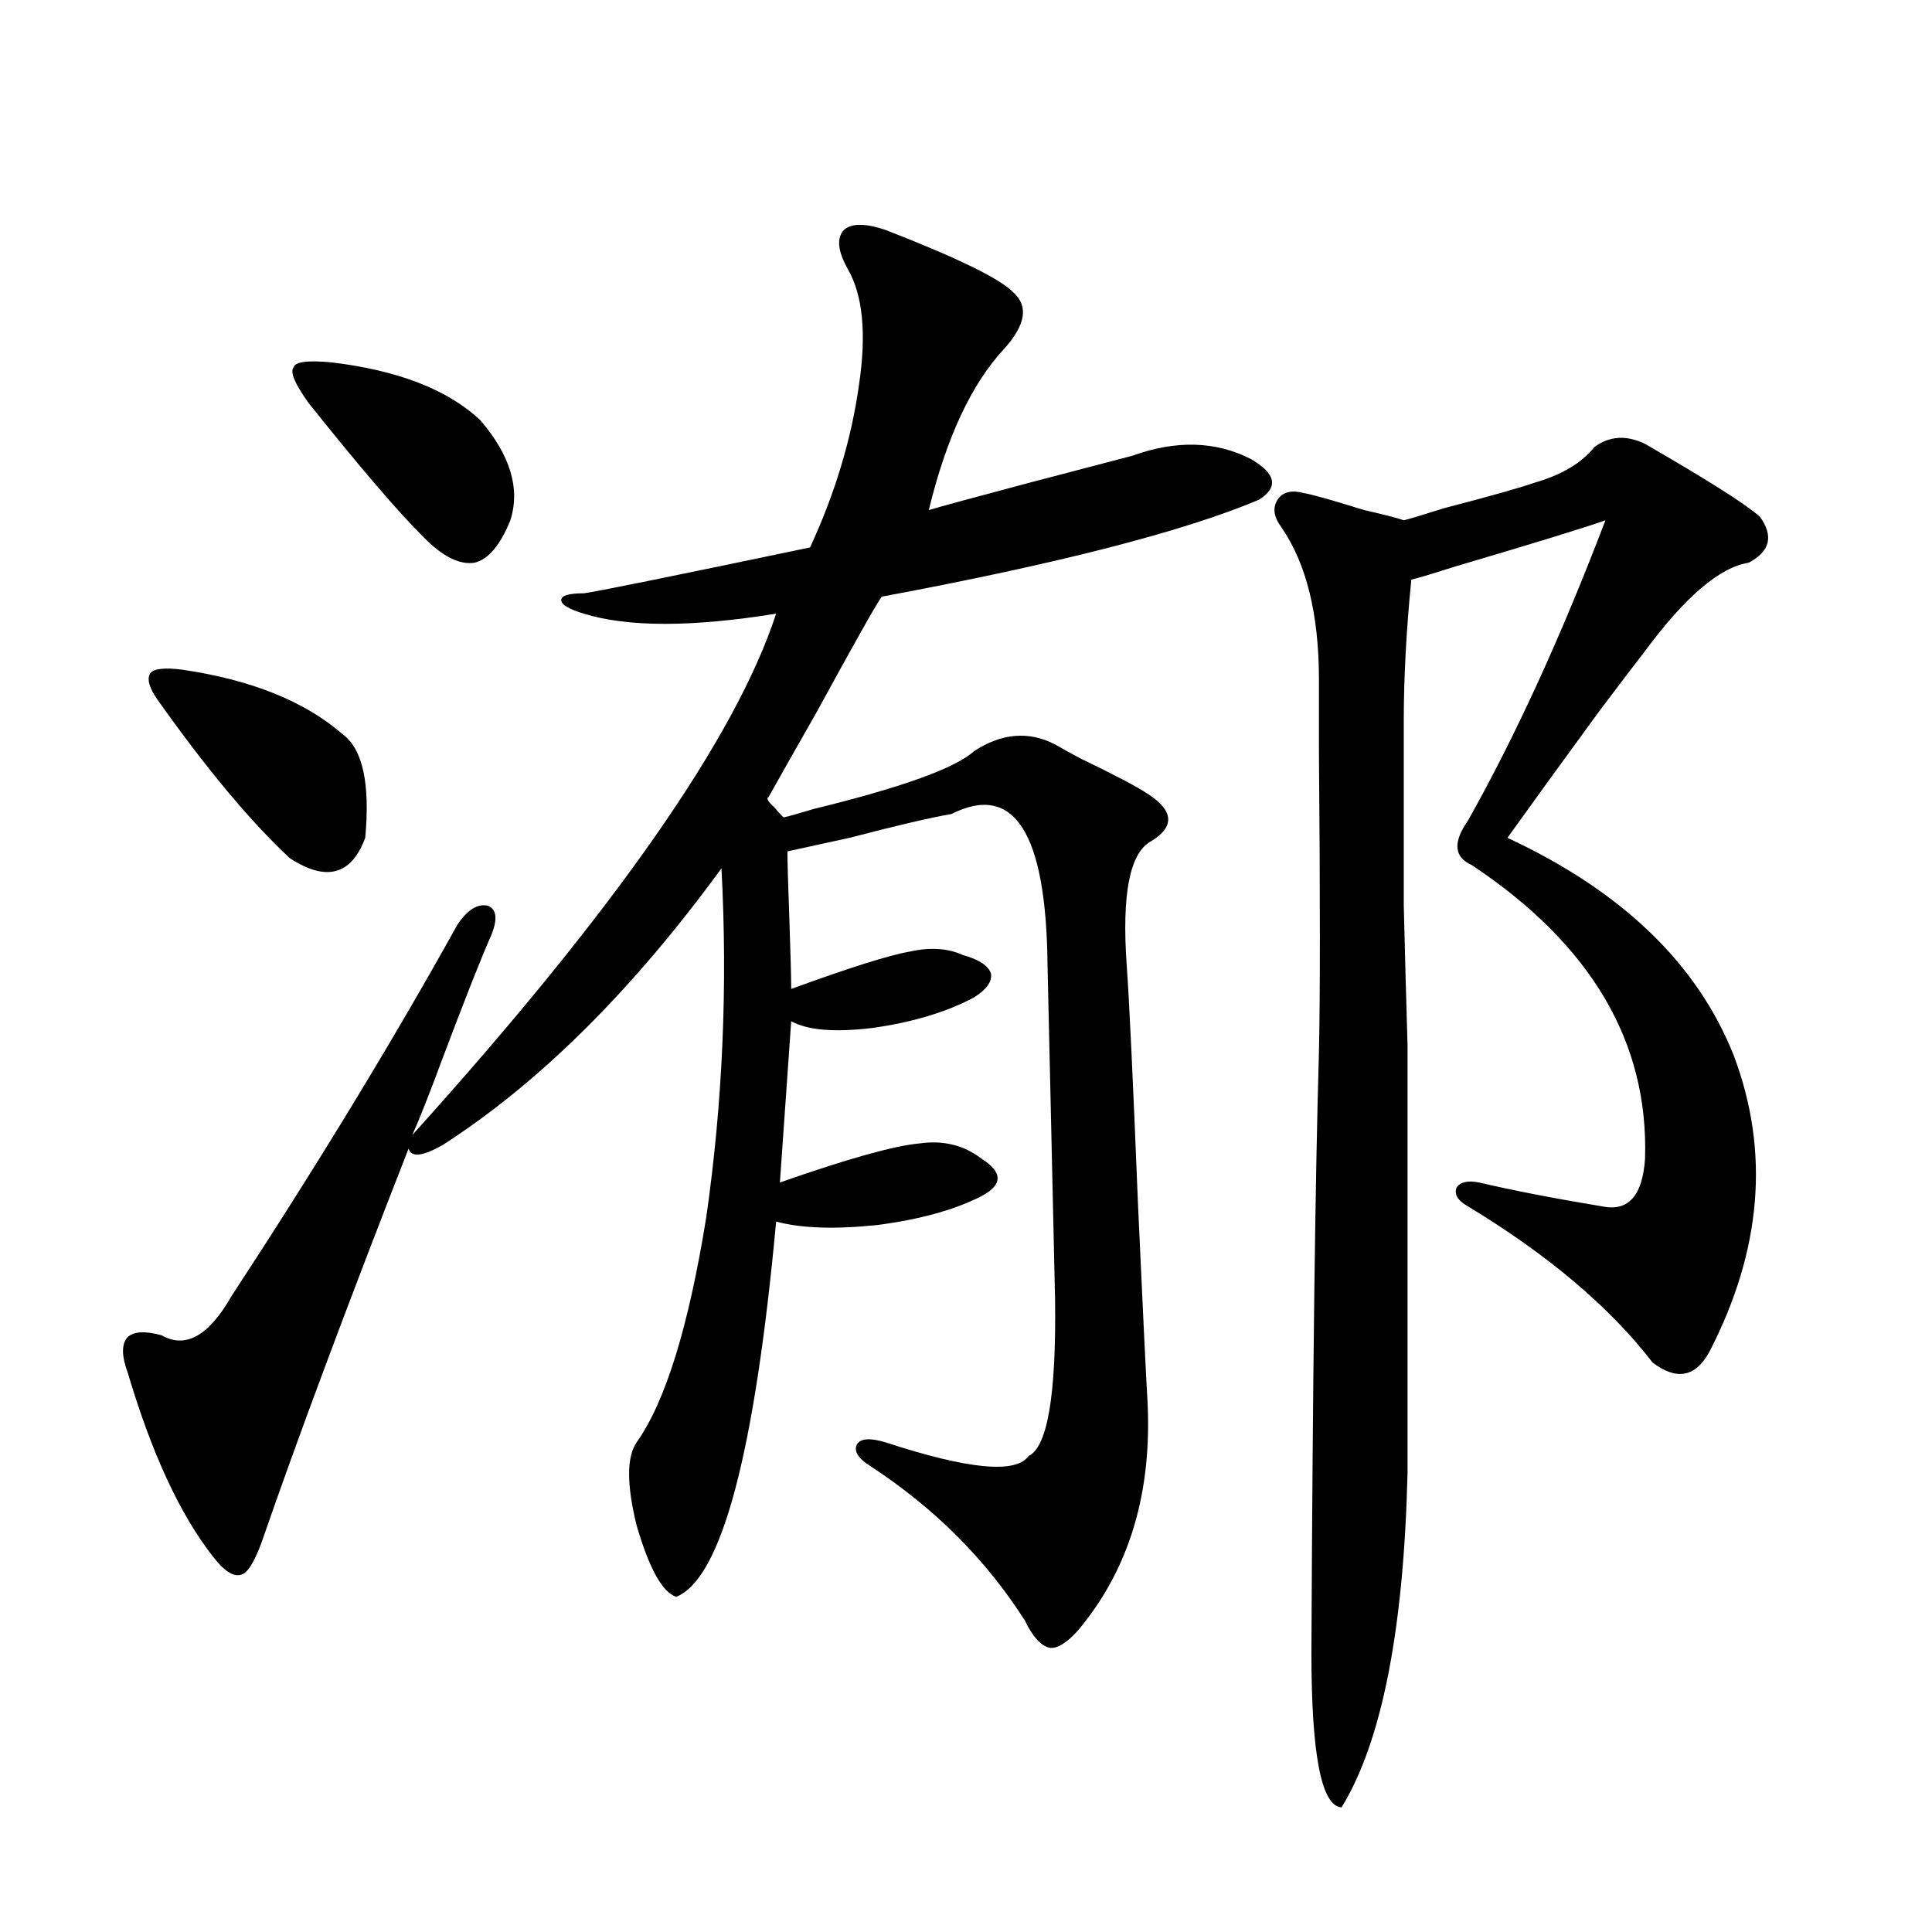
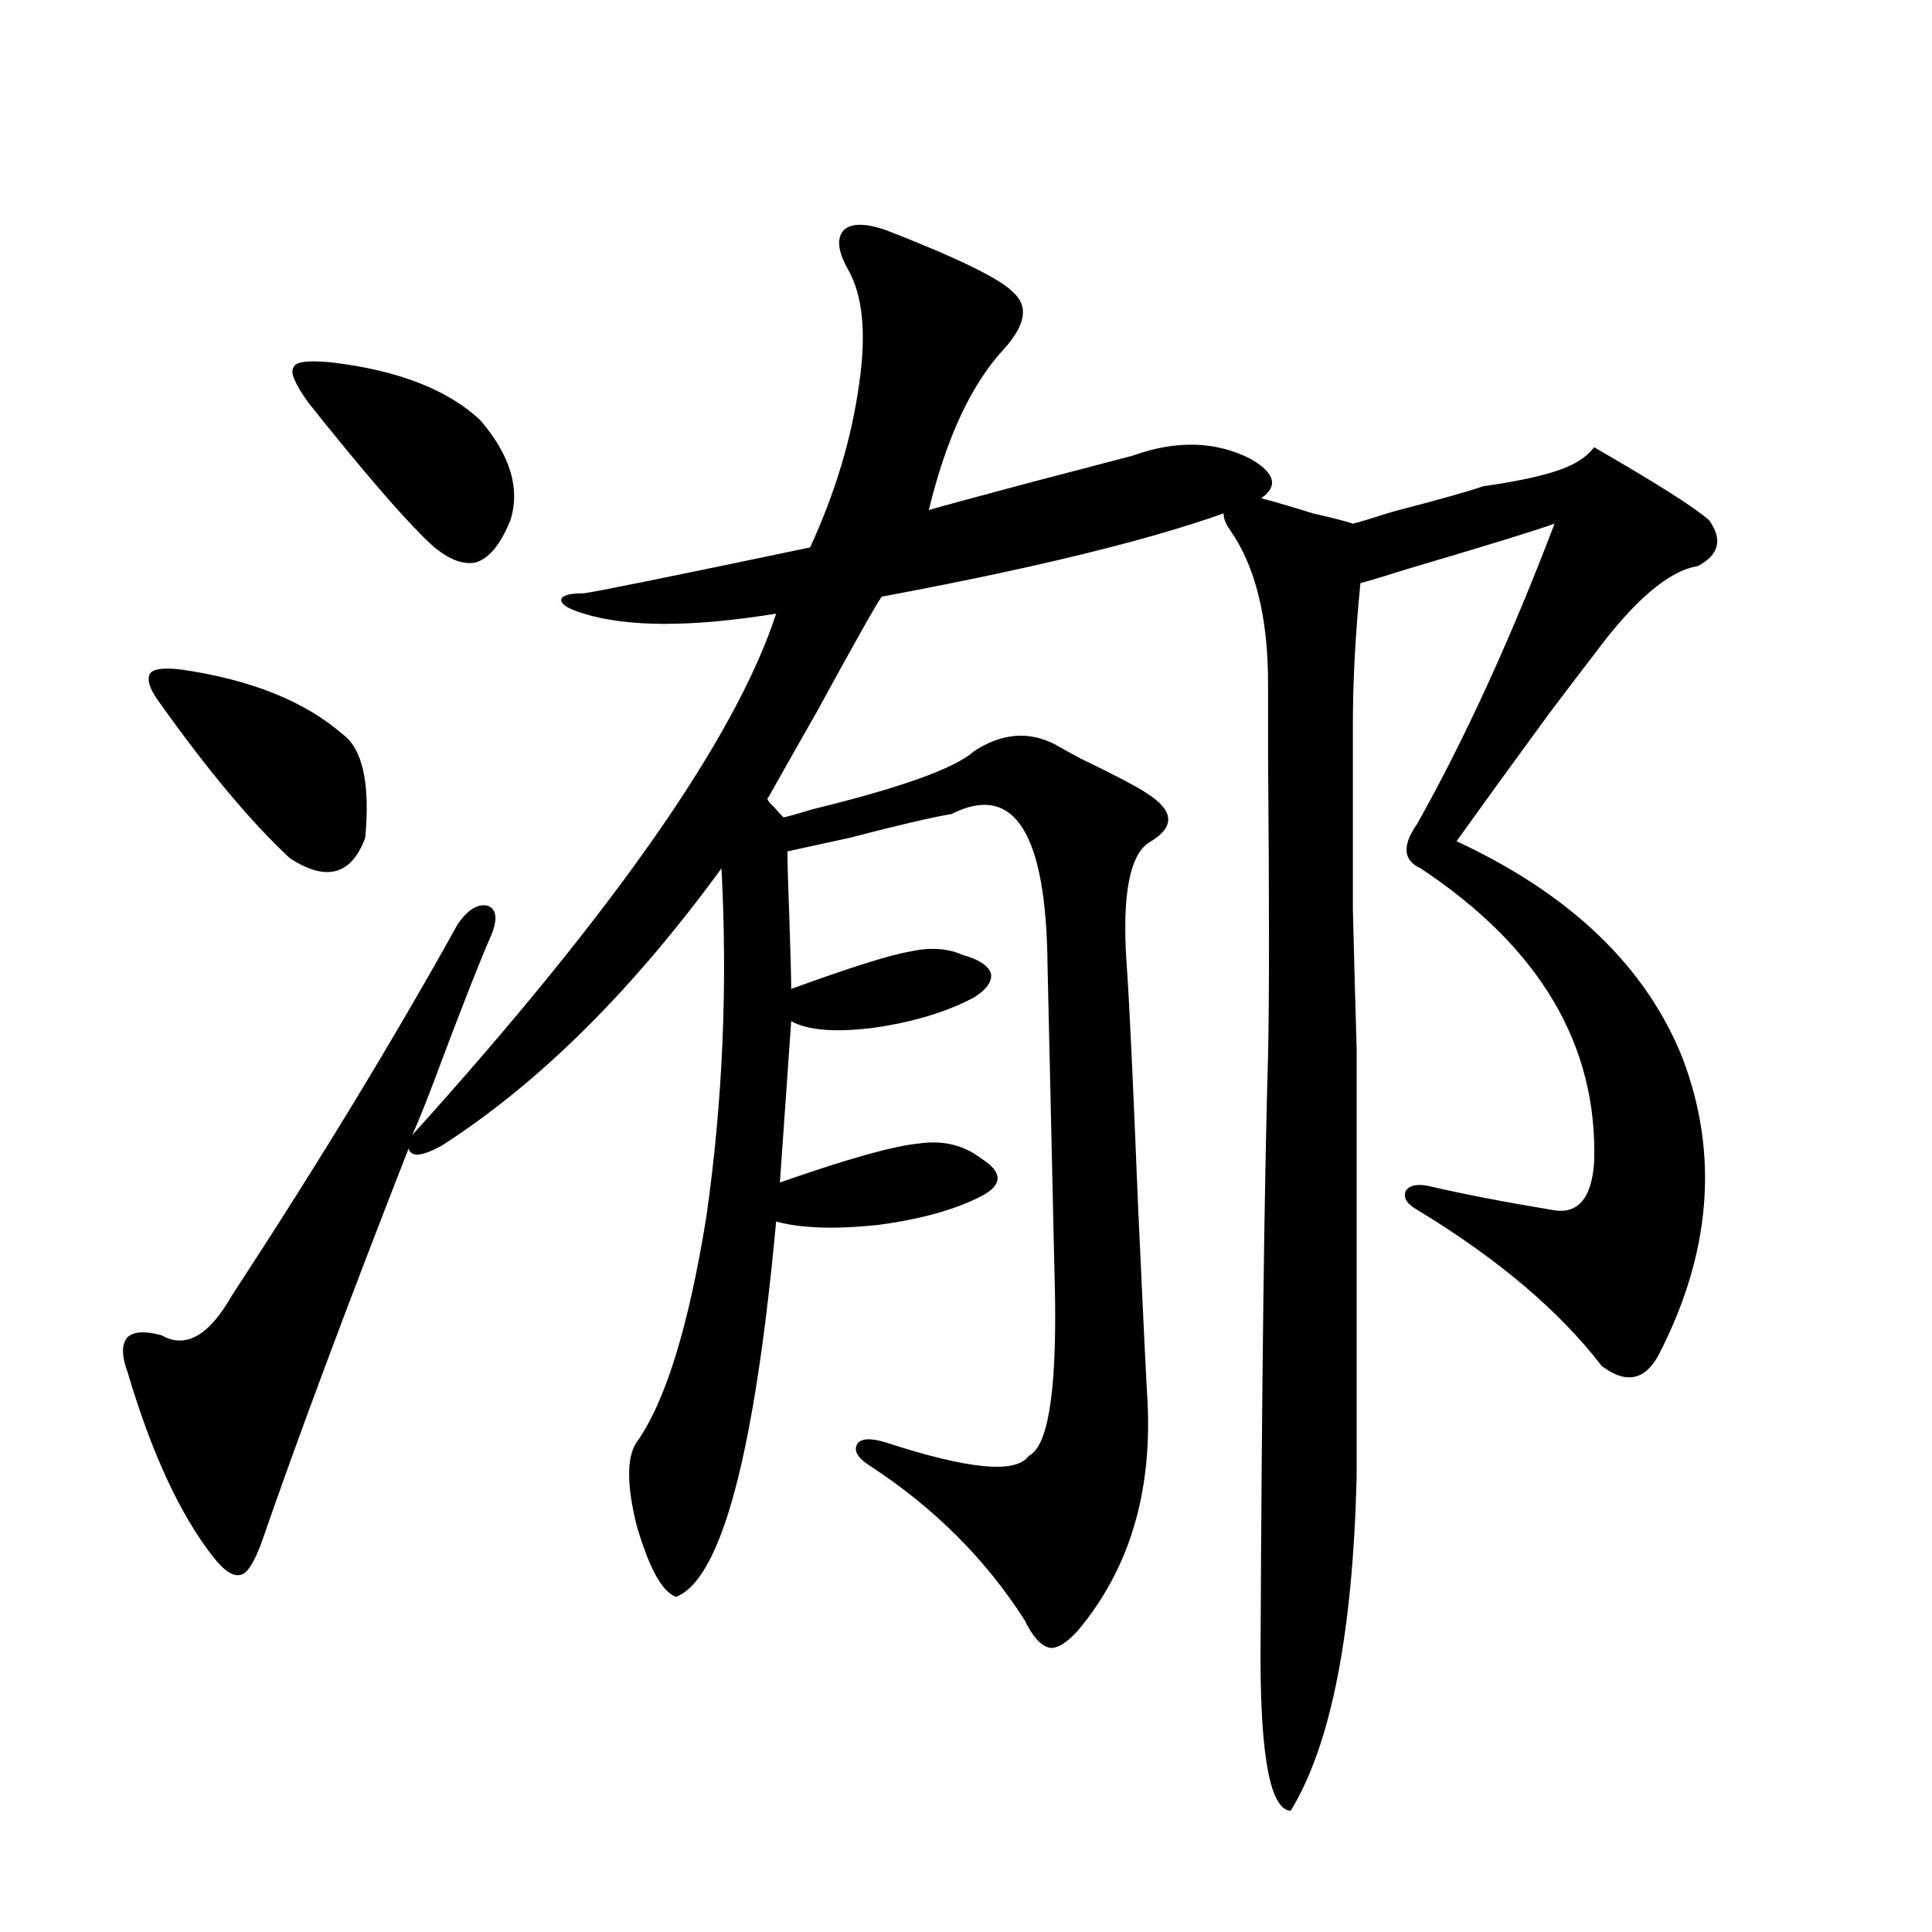
<svg xmlns="http://www.w3.org/2000/svg" version="1.1" id="图层_1" x="0px" y="0px" width="1000px" height="1000px" viewBox="0 0 1000 1000" enable-background="new 0 0 1000 1000" xml:space="preserve">
-   <path d="M254.408,483.746c-5.213,11.728-13.658,33.11-25.365,64.16c-6.509,17.578-11.707,30.762-15.609,39.551  c104.708-116.016,167.466-205.952,188.288-269.824c-43.581,7.031-76.751,7.031-99.51,0c-7.805-2.335-11.707-4.683-11.707-7.031  c0-2.335,3.902-3.516,11.707-3.516c5.198-0.577,44.222-8.487,117.07-23.73c13.003-28.125,21.463-56.25,25.365-84.375  c3.902-26.367,1.951-46.28-5.854-59.766c-5.213-9.366-5.854-16.109-1.951-20.215c3.902-3.516,11.052-3.516,21.463,0  c37.713,14.652,59.831,25.488,66.34,32.52c7.805,7.031,6.174,16.699-4.878,29.004c-16.92,18.168-29.923,46.005-39.023,83.496  c5.854-1.758,23.079-6.441,51.706-14.063c24.71-6.441,42.591-11.124,53.657-14.063c22.759-8.199,43.246-7.608,61.462,1.758  c13.003,7.621,14.299,14.652,3.902,21.094c-39.023,16.411-104.067,33.11-195.117,50.098c-3.262,4.696-14.313,24.321-33.17,58.887  c-13.018,22.852-21.463,37.793-25.365,44.824c-1.311,0.591-0.335,2.349,2.927,5.273c1.951,2.349,3.567,4.106,4.878,5.273  c2.592-0.577,7.805-2.046,15.609-4.395c45.518-11.124,73.169-21.094,82.925-29.883c14.299-9.366,28.292-10.547,41.95-3.516  c1.951,1.181,6.174,3.516,12.683,7.031c18.201,8.789,29.908,14.941,35.121,18.457c13.658,8.789,14.299,17.001,1.951,24.609  c-11.066,5.864-15.289,27.246-12.683,64.16c1.296,17.578,3.247,58.887,5.854,123.926c2.592,56.841,4.223,90.527,4.878,101.074  c2.592,48.052-9.436,87.891-36.097,119.531c-5.854,6.44-10.731,9.366-14.634,8.789c-4.558-1.181-8.78-5.864-12.683-14.063  c-20.167-31.641-46.828-58.296-79.998-79.98c-6.509-4.093-8.78-7.91-6.829-11.426c1.951-2.925,6.829-3.214,14.634-0.879  c42.926,14.063,67.636,16.411,74.145,7.031c9.756-4.683,14.299-31.641,13.658-80.859c0-1.167-0.655-30.171-1.951-87.012  c-1.311-56.25-1.951-84.952-1.951-86.133c-0.655-68.555-17.24-94.62-49.755-78.223c-10.411,1.758-27.972,5.864-52.682,12.305  c-16.265,3.516-26.996,5.864-32.194,7.031c0,5.273,0.32,16.699,0.976,34.277c0.641,18.759,0.976,31.063,0.976,36.914  c30.563-11.124,51.051-17.578,61.462-19.336c10.396-2.335,19.512-1.758,27.316,1.758c8.445,2.349,13.323,5.575,14.634,9.668  c0.641,4.106-2.286,8.212-8.78,12.305c-14.313,7.622-31.874,12.896-52.682,15.82c-19.512,2.349-33.505,1.181-41.95-3.516  l-5.854,83.496c35.121-12.305,59.176-19.034,72.193-20.215c12.348-1.758,23.079,0.879,32.194,7.91  c11.052,7.031,11.052,13.485,0,19.336c-13.658,7.031-31.554,12.017-53.657,14.941c-22.118,2.349-39.679,1.758-52.682-1.758  c-11.066,120.122-28.292,184.872-51.706,194.238c-7.164-2.349-13.993-14.64-20.487-36.914c-5.213-21.094-5.213-35.444,0-43.066  c14.954-21.094,26.981-60.054,36.097-116.895c8.445-59.175,11.052-119.229,7.805-180.176  c-46.188,63.281-94.312,111.044-144.387,143.262c-10.411,5.864-16.265,6.454-17.561,1.758  c-32.529,83.208-57.895,151.172-76.096,203.906c-3.902,10.547-7.484,16.122-10.731,16.699c-3.902,1.181-8.78-2.046-14.634-9.668  c-16.92-21.671-31.554-53.312-43.901-94.922c-3.262-8.789-3.262-14.941,0-18.457c3.247-2.925,9.101-3.214,17.561-0.879  c12.348,7.031,24.39,0.302,36.097-20.215c44.877-68.555,83.9-132.715,117.07-192.48c5.198-7.608,10.396-10.835,15.609-9.668  C257,470.563,257.655,475.548,254.408,483.746z M94.412,346.637c35.762,5.273,63.413,16.411,82.925,33.398  c10.396,7.622,14.299,25.488,11.707,53.613c-7.164,19.336-20.167,22.852-39.023,10.547c-20.167-18.745-42.926-45.991-68.291-81.738  c-4.558-6.44-5.854-11.124-3.902-14.063C79.778,346.06,85.297,345.47,94.412,346.637z M171.483,187.555  c34.466,4.105,60.151,14.063,77.071,29.883c15.609,18.168,20.808,35.458,15.609,51.855c-5.213,12.896-11.387,20.215-18.536,21.973  c-7.805,1.181-16.585-3.214-26.341-13.184c-13.018-12.882-32.85-36.035-59.511-69.434c-7.164-9.957-9.756-16.109-7.805-18.457  C152.612,187.266,159.121,186.387,171.483,187.555z M825.126,231.5c7.805-5.851,16.585-6.441,26.341-1.758  c32.515,18.759,52.347,31.352,59.511,37.793c7.149,9.97,5.198,17.88-5.854,23.73c-14.969,2.349-32.85,17.578-53.657,45.703  c-4.558,5.864-12.362,16.122-23.414,30.762c-18.871,25.79-34.801,47.763-47.804,65.918c59.176,27.548,98.199,65.039,117.07,112.5  c18.856,49.81,14.634,101.074-12.683,153.809c-7.164,12.896-16.92,14.653-29.268,5.273c-22.118-28.702-53.992-55.659-95.607-80.859  c-5.213-2.925-7.164-6.152-5.854-9.668c1.951-2.925,5.854-3.804,11.707-2.637c17.561,4.106,38.688,8.212,63.413,12.305  c13.658,2.938,21.128-5.273,22.438-24.609c1.951-60.343-27.972-111.03-89.754-152.051c-9.115-4.093-9.756-11.714-1.951-22.852  c24.71-43.945,48.444-95.801,71.218-155.566c-9.756,3.516-35.456,11.426-77.071,23.73c-11.066,3.516-18.871,5.864-23.414,7.031  c-2.606,26.367-3.902,50.688-3.902,72.949c0,41.021,0,72.949,0,95.801c0.641,26.367,1.296,50.399,1.951,72.07v221.484  c-1.951,81.437-13.338,139.155-34.146,173.145c-10.411-0.591-15.609-27.246-15.609-79.98c0.641-140.625,1.951-244.336,3.902-311.133  c0.641-28.125,0.641-79.679,0-154.688c0-19.913,0-32.52,0-37.793c0-33.976-6.509-60.343-19.512-79.102  c-3.902-5.273-4.558-9.957-1.951-14.063c2.592-4.093,7.149-5.273,13.658-3.516c3.902,0.59,14.299,3.516,31.219,8.789  c10.396,2.348,17.226,4.106,20.487,5.273c2.592-0.577,9.421-2.637,20.487-6.152c24.71-6.441,40.319-10.836,46.828-13.184  C808.206,245.864,818.617,239.712,825.126,231.5z" />
+   <path d="M254.408,483.746c-5.213,11.728-13.658,33.11-25.365,64.16c-6.509,17.578-11.707,30.762-15.609,39.551  c104.708-116.016,167.466-205.952,188.288-269.824c-43.581,7.031-76.751,7.031-99.51,0c-7.805-2.335-11.707-4.683-11.707-7.031  c0-2.335,3.902-3.516,11.707-3.516c5.198-0.577,44.222-8.487,117.07-23.73c13.003-28.125,21.463-56.25,25.365-84.375  c3.902-26.367,1.951-46.28-5.854-59.766c-5.213-9.366-5.854-16.109-1.951-20.215c3.902-3.516,11.052-3.516,21.463,0  c37.713,14.652,59.831,25.488,66.34,32.52c7.805,7.031,6.174,16.699-4.878,29.004c-16.92,18.168-29.923,46.005-39.023,83.496  c5.854-1.758,23.079-6.441,51.706-14.063c24.71-6.441,42.591-11.124,53.657-14.063c22.759-8.199,43.246-7.608,61.462,1.758  c13.003,7.621,14.299,14.652,3.902,21.094c-39.023,16.411-104.067,33.11-195.117,50.098c-3.262,4.696-14.313,24.321-33.17,58.887  c-13.018,22.852-21.463,37.793-25.365,44.824c-1.311,0.591-0.335,2.349,2.927,5.273c1.951,2.349,3.567,4.106,4.878,5.273  c2.592-0.577,7.805-2.046,15.609-4.395c45.518-11.124,73.169-21.094,82.925-29.883c14.299-9.366,28.292-10.547,41.95-3.516  c1.951,1.181,6.174,3.516,12.683,7.031c18.201,8.789,29.908,14.941,35.121,18.457c13.658,8.789,14.299,17.001,1.951,24.609  c-11.066,5.864-15.289,27.246-12.683,64.16c1.296,17.578,3.247,58.887,5.854,123.926c2.592,56.841,4.223,90.527,4.878,101.074  c2.592,48.052-9.436,87.891-36.097,119.531c-5.854,6.44-10.731,9.366-14.634,8.789c-4.558-1.181-8.78-5.864-12.683-14.063  c-20.167-31.641-46.828-58.296-79.998-79.98c-6.509-4.093-8.78-7.91-6.829-11.426c1.951-2.925,6.829-3.214,14.634-0.879  c42.926,14.063,67.636,16.411,74.145,7.031c9.756-4.683,14.299-31.641,13.658-80.859c0-1.167-0.655-30.171-1.951-87.012  c-1.311-56.25-1.951-84.952-1.951-86.133c-0.655-68.555-17.24-94.62-49.755-78.223c-10.411,1.758-27.972,5.864-52.682,12.305  c-16.265,3.516-26.996,5.864-32.194,7.031c0,5.273,0.32,16.699,0.976,34.277c0.641,18.759,0.976,31.063,0.976,36.914  c30.563-11.124,51.051-17.578,61.462-19.336c10.396-2.335,19.512-1.758,27.316,1.758c8.445,2.349,13.323,5.575,14.634,9.668  c0.641,4.106-2.286,8.212-8.78,12.305c-14.313,7.622-31.874,12.896-52.682,15.82c-19.512,2.349-33.505,1.181-41.95-3.516  l-5.854,83.496c35.121-12.305,59.176-19.034,72.193-20.215c12.348-1.758,23.079,0.879,32.194,7.91  c11.052,7.031,11.052,13.485,0,19.336c-13.658,7.031-31.554,12.017-53.657,14.941c-22.118,2.349-39.679,1.758-52.682-1.758  c-11.066,120.122-28.292,184.872-51.706,194.238c-7.164-2.349-13.993-14.64-20.487-36.914c-5.213-21.094-5.213-35.444,0-43.066  c14.954-21.094,26.981-60.054,36.097-116.895c8.445-59.175,11.052-119.229,7.805-180.176  c-46.188,63.281-94.312,111.044-144.387,143.262c-10.411,5.864-16.265,6.454-17.561,1.758  c-32.529,83.208-57.895,151.172-76.096,203.906c-3.902,10.547-7.484,16.122-10.731,16.699c-3.902,1.181-8.78-2.046-14.634-9.668  c-16.92-21.671-31.554-53.312-43.901-94.922c-3.262-8.789-3.262-14.941,0-18.457c3.247-2.925,9.101-3.214,17.561-0.879  c12.348,7.031,24.39,0.302,36.097-20.215c44.877-68.555,83.9-132.715,117.07-192.48c5.198-7.608,10.396-10.835,15.609-9.668  C257,470.563,257.655,475.548,254.408,483.746z M94.412,346.637c35.762,5.273,63.413,16.411,82.925,33.398  c10.396,7.622,14.299,25.488,11.707,53.613c-7.164,19.336-20.167,22.852-39.023,10.547c-20.167-18.745-42.926-45.991-68.291-81.738  c-4.558-6.44-5.854-11.124-3.902-14.063C79.778,346.06,85.297,345.47,94.412,346.637z M171.483,187.555  c34.466,4.105,60.151,14.063,77.071,29.883c15.609,18.168,20.808,35.458,15.609,51.855c-5.213,12.896-11.387,20.215-18.536,21.973  c-7.805,1.181-16.585-3.214-26.341-13.184c-13.018-12.882-32.85-36.035-59.511-69.434c-7.164-9.957-9.756-16.109-7.805-18.457  C152.612,187.266,159.121,186.387,171.483,187.555z M825.126,231.5c32.515,18.759,52.347,31.352,59.511,37.793c7.149,9.97,5.198,17.88-5.854,23.73c-14.969,2.349-32.85,17.578-53.657,45.703  c-4.558,5.864-12.362,16.122-23.414,30.762c-18.871,25.79-34.801,47.763-47.804,65.918c59.176,27.548,98.199,65.039,117.07,112.5  c18.856,49.81,14.634,101.074-12.683,153.809c-7.164,12.896-16.92,14.653-29.268,5.273c-22.118-28.702-53.992-55.659-95.607-80.859  c-5.213-2.925-7.164-6.152-5.854-9.668c1.951-2.925,5.854-3.804,11.707-2.637c17.561,4.106,38.688,8.212,63.413,12.305  c13.658,2.938,21.128-5.273,22.438-24.609c1.951-60.343-27.972-111.03-89.754-152.051c-9.115-4.093-9.756-11.714-1.951-22.852  c24.71-43.945,48.444-95.801,71.218-155.566c-9.756,3.516-35.456,11.426-77.071,23.73c-11.066,3.516-18.871,5.864-23.414,7.031  c-2.606,26.367-3.902,50.688-3.902,72.949c0,41.021,0,72.949,0,95.801c0.641,26.367,1.296,50.399,1.951,72.07v221.484  c-1.951,81.437-13.338,139.155-34.146,173.145c-10.411-0.591-15.609-27.246-15.609-79.98c0.641-140.625,1.951-244.336,3.902-311.133  c0.641-28.125,0.641-79.679,0-154.688c0-19.913,0-32.52,0-37.793c0-33.976-6.509-60.343-19.512-79.102  c-3.902-5.273-4.558-9.957-1.951-14.063c2.592-4.093,7.149-5.273,13.658-3.516c3.902,0.59,14.299,3.516,31.219,8.789  c10.396,2.348,17.226,4.106,20.487,5.273c2.592-0.577,9.421-2.637,20.487-6.152c24.71-6.441,40.319-10.836,46.828-13.184  C808.206,245.864,818.617,239.712,825.126,231.5z" />
</svg>